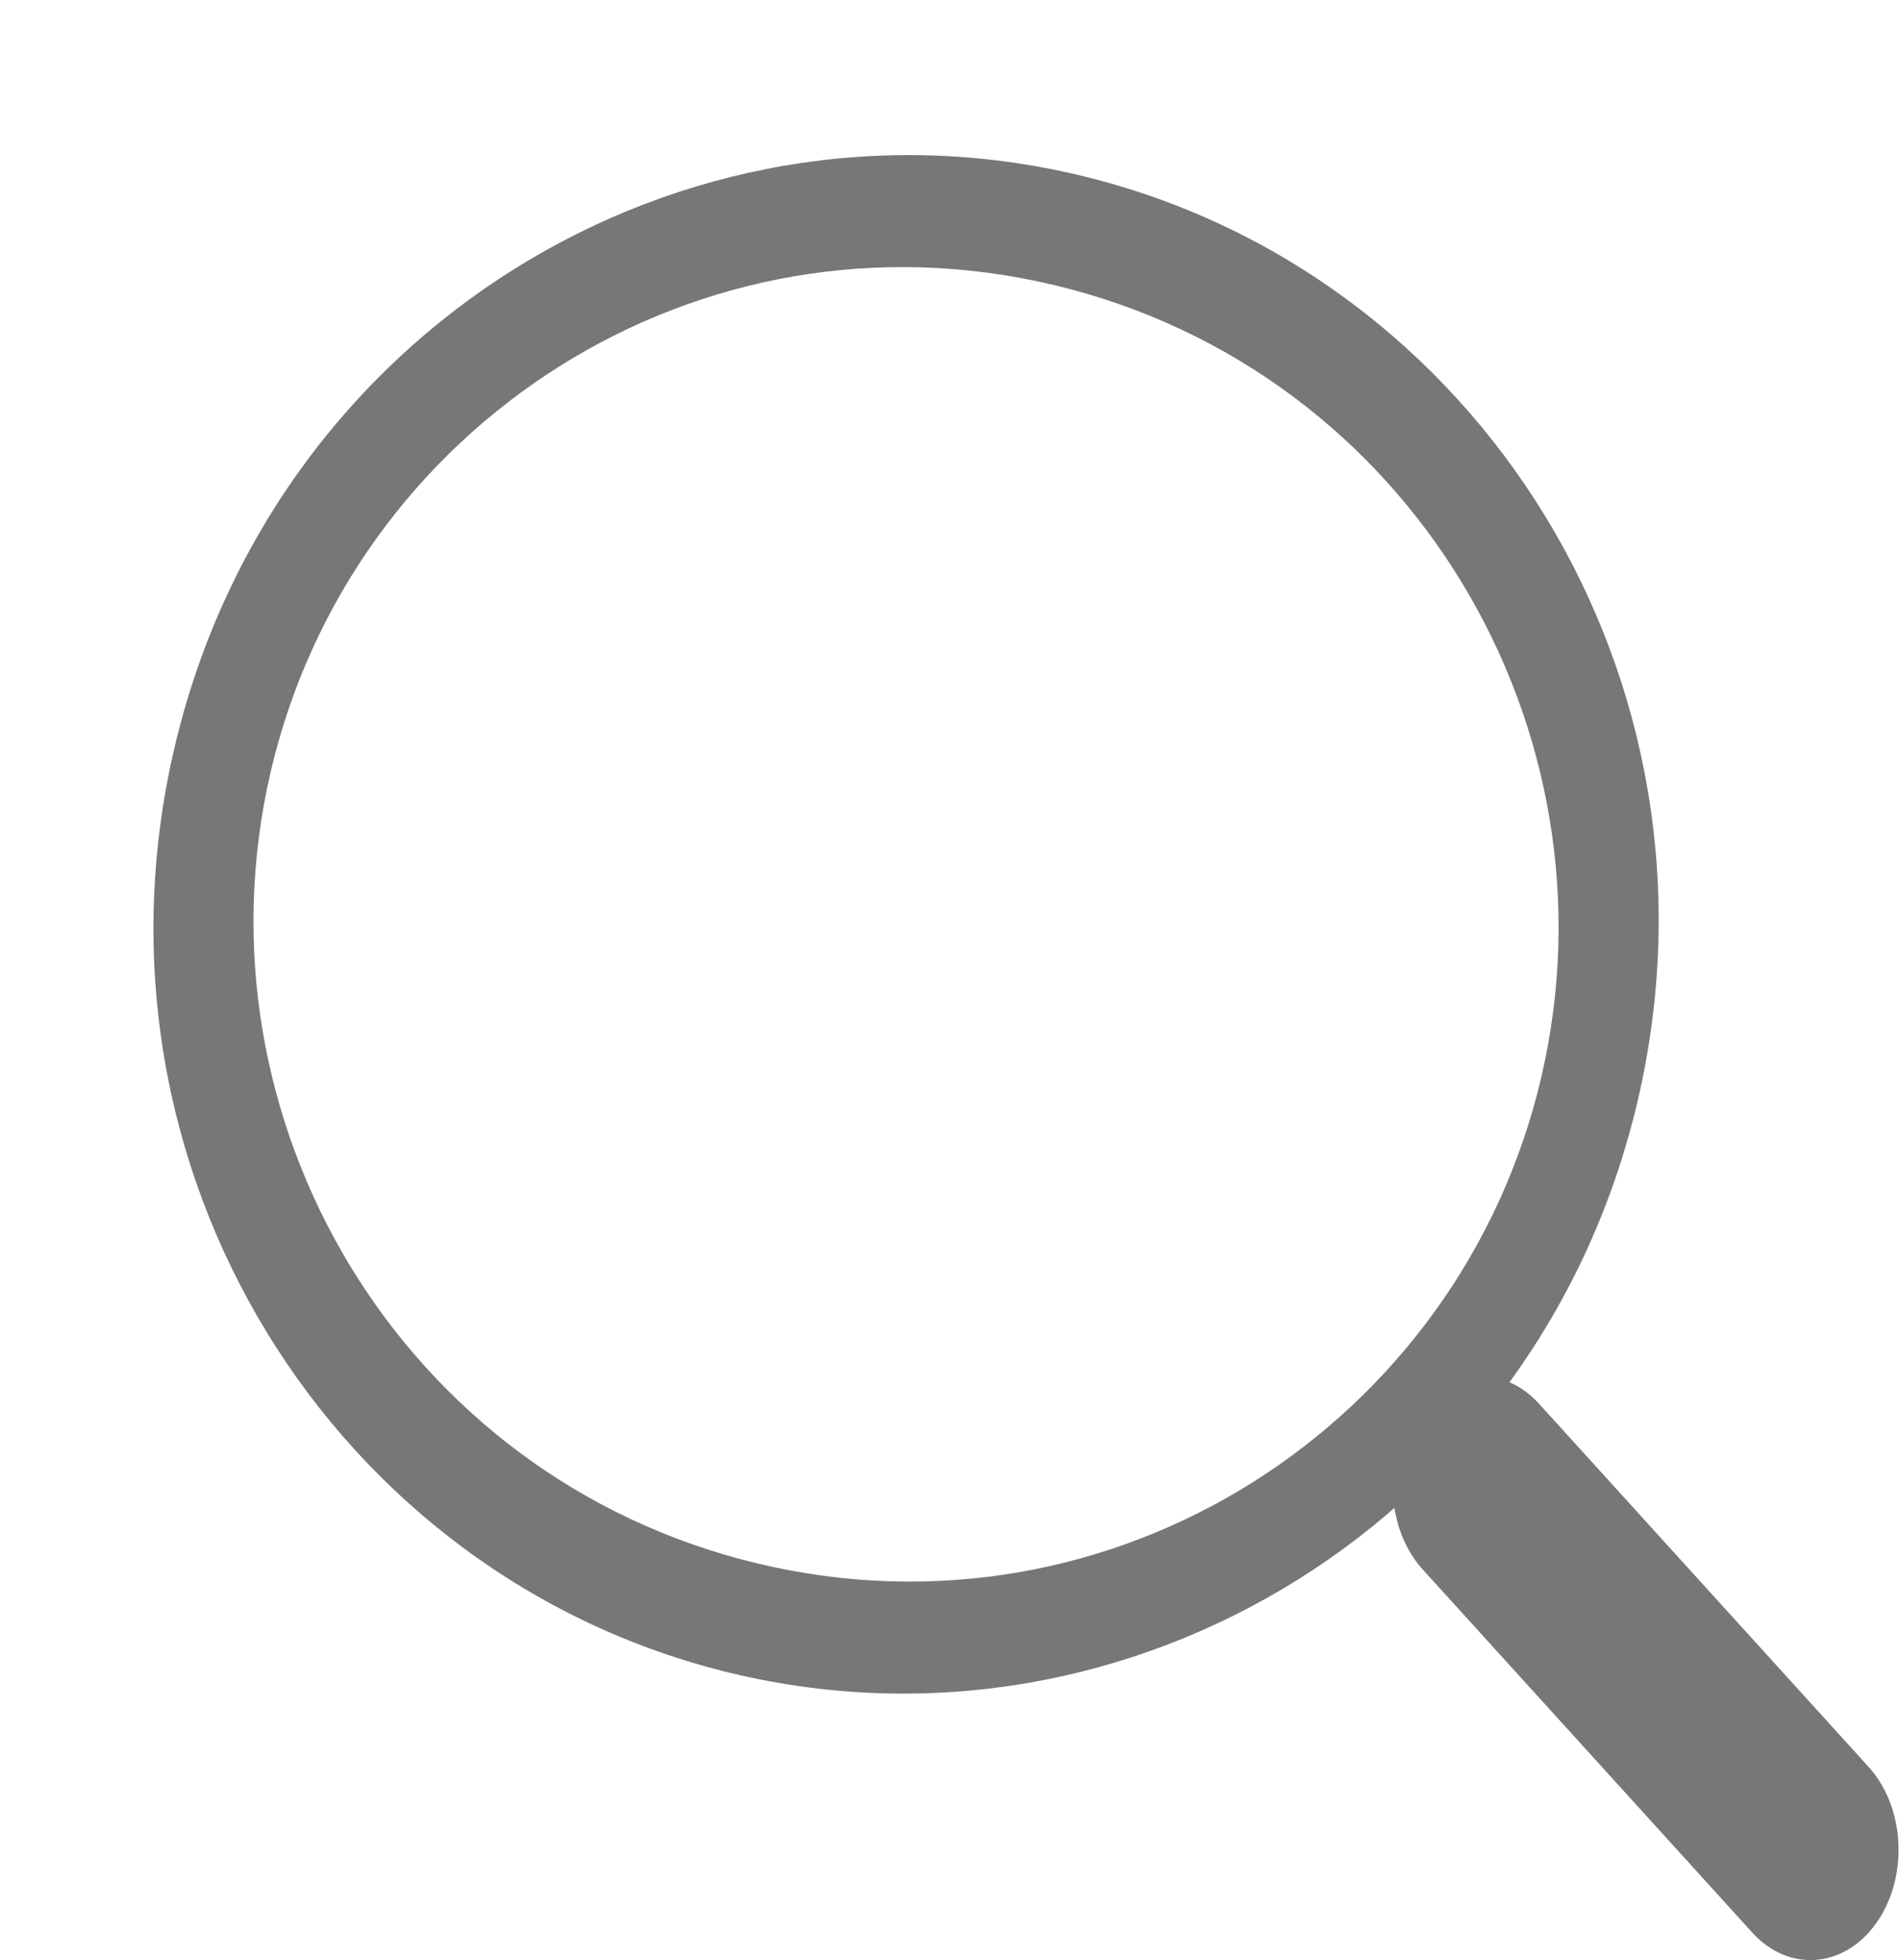
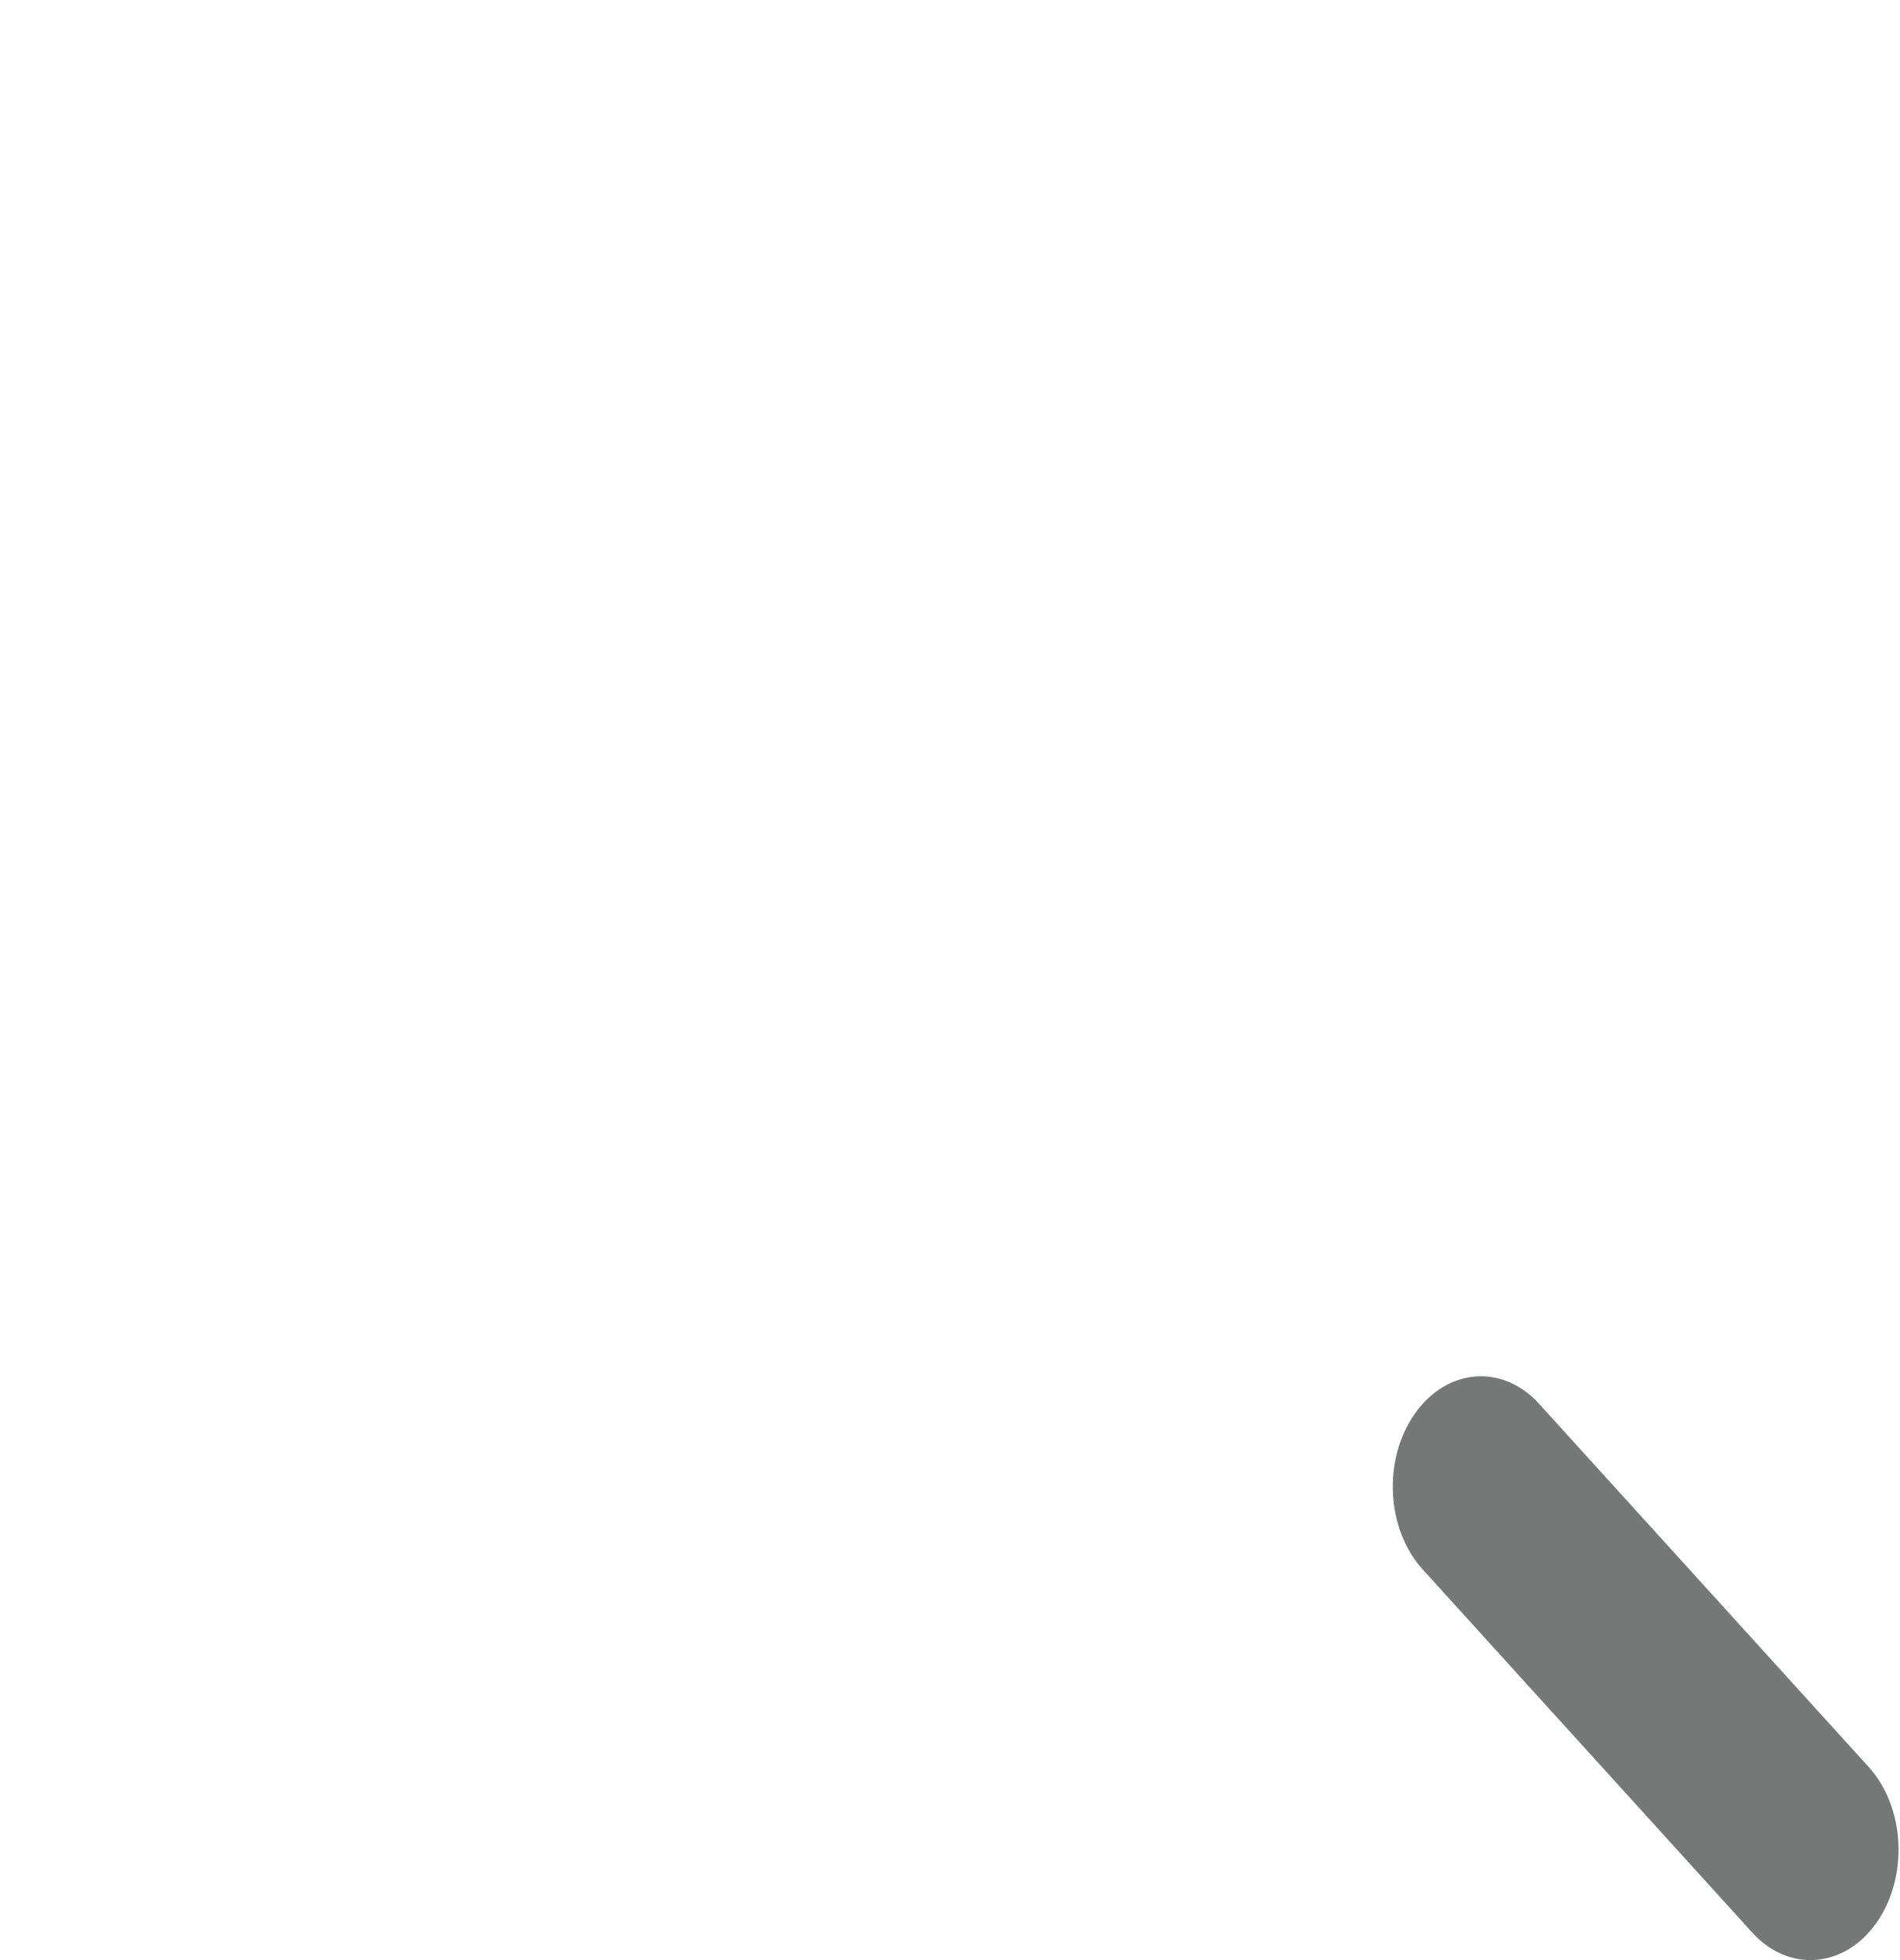
<svg xmlns="http://www.w3.org/2000/svg" width="32" height="33" fill="none">
-   <path fill-rule="evenodd" clip-rule="evenodd" d="M4.558 12.998c-1.36 5.845 2.198 11.886 8.198 13.324 6 1.438 11.845-2.35 13.205-8.196 1.36-5.845-2.197-11.886-8.197-13.324-6.001-1.437-11.846 2.35-13.206 8.196zm7.768 15.173c-6.717-1.61-11.035-8.502-9.392-15.563 1.643-7.06 8.542-11.264 15.26-9.654 6.717 1.61 11.035 8.501 9.392 15.562-1.643 7.06-8.543 11.264-15.26 9.655z" fill="#767777" />
  <path fill-rule="evenodd" clip-rule="evenodd" d="M23.828 23.802c.54-.77 1.478-.846 2.093-.168l5.55 6.113c.616.677.676 1.851.135 2.622-.54.77-1.478.846-2.094.168l-5.55-6.113c-.616-.677-.676-1.851-.134-2.622z" fill="#767777" />
</svg>